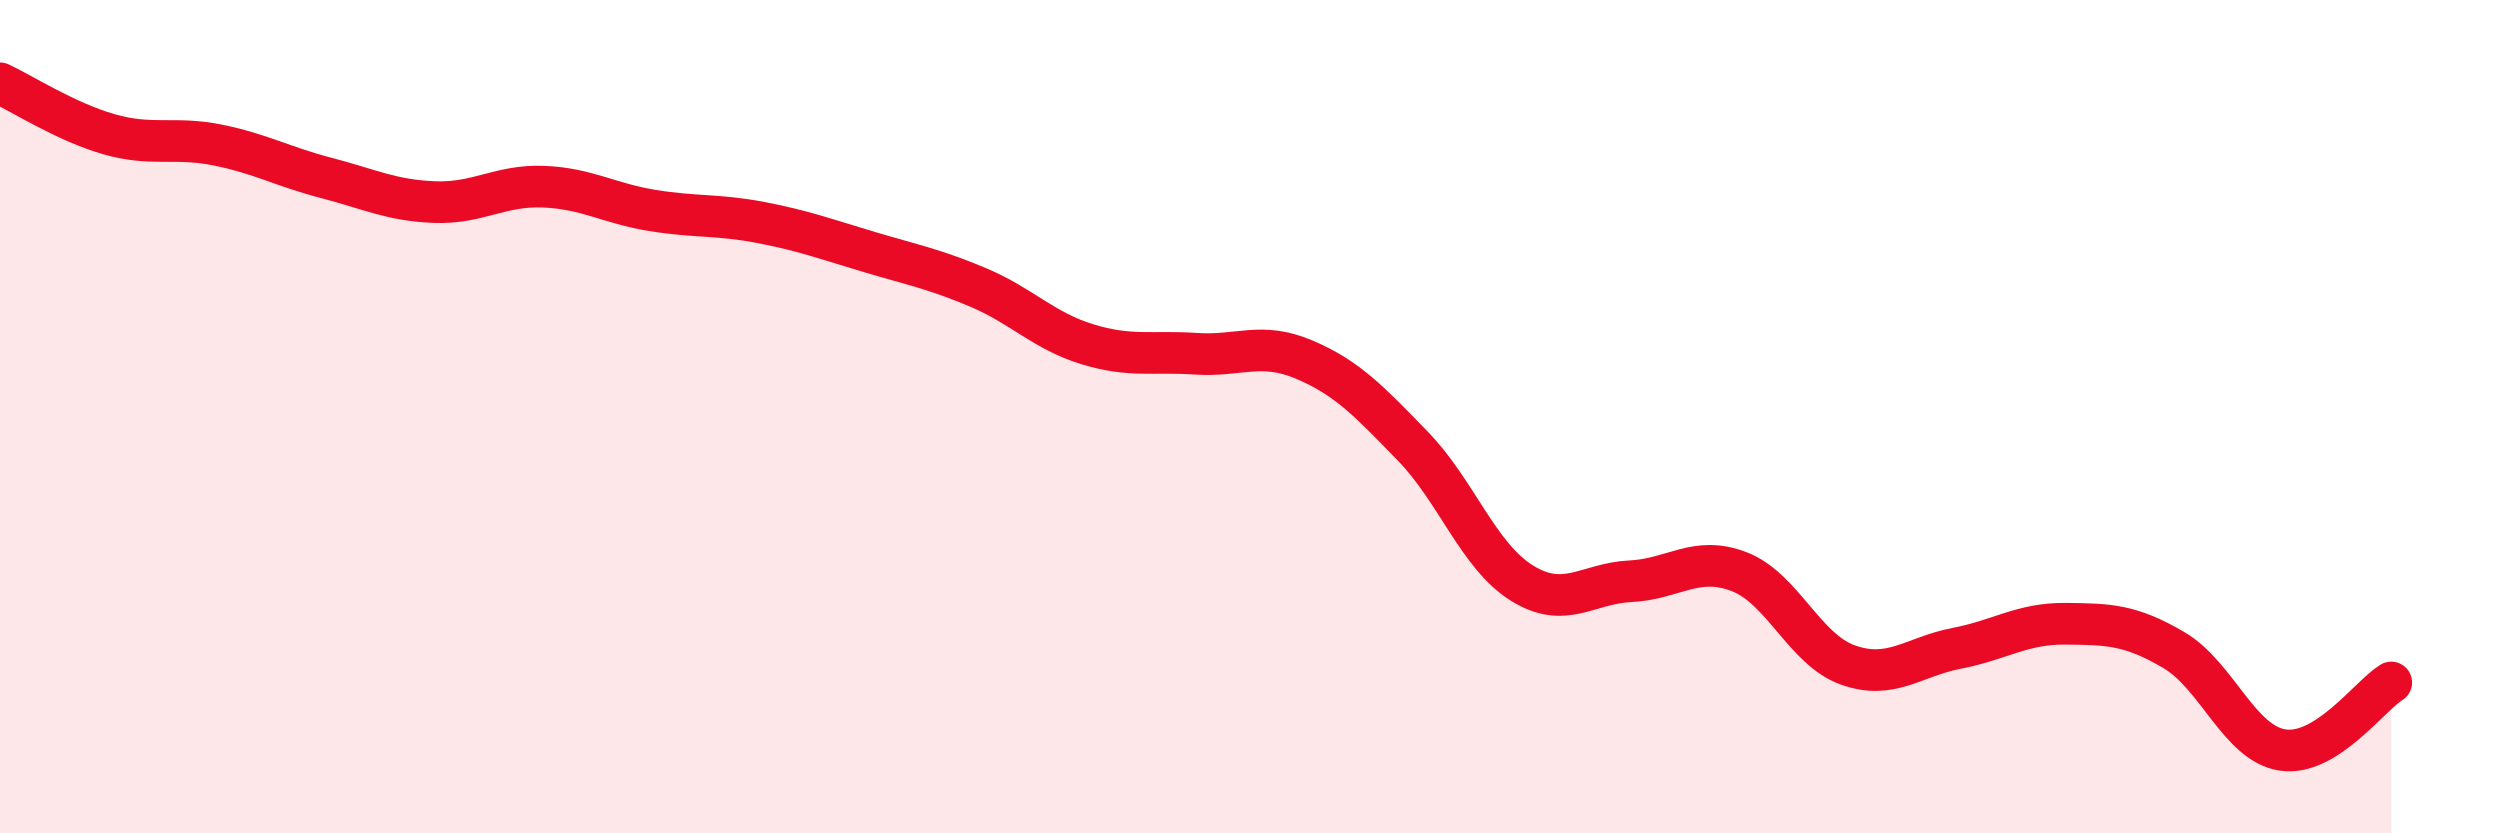
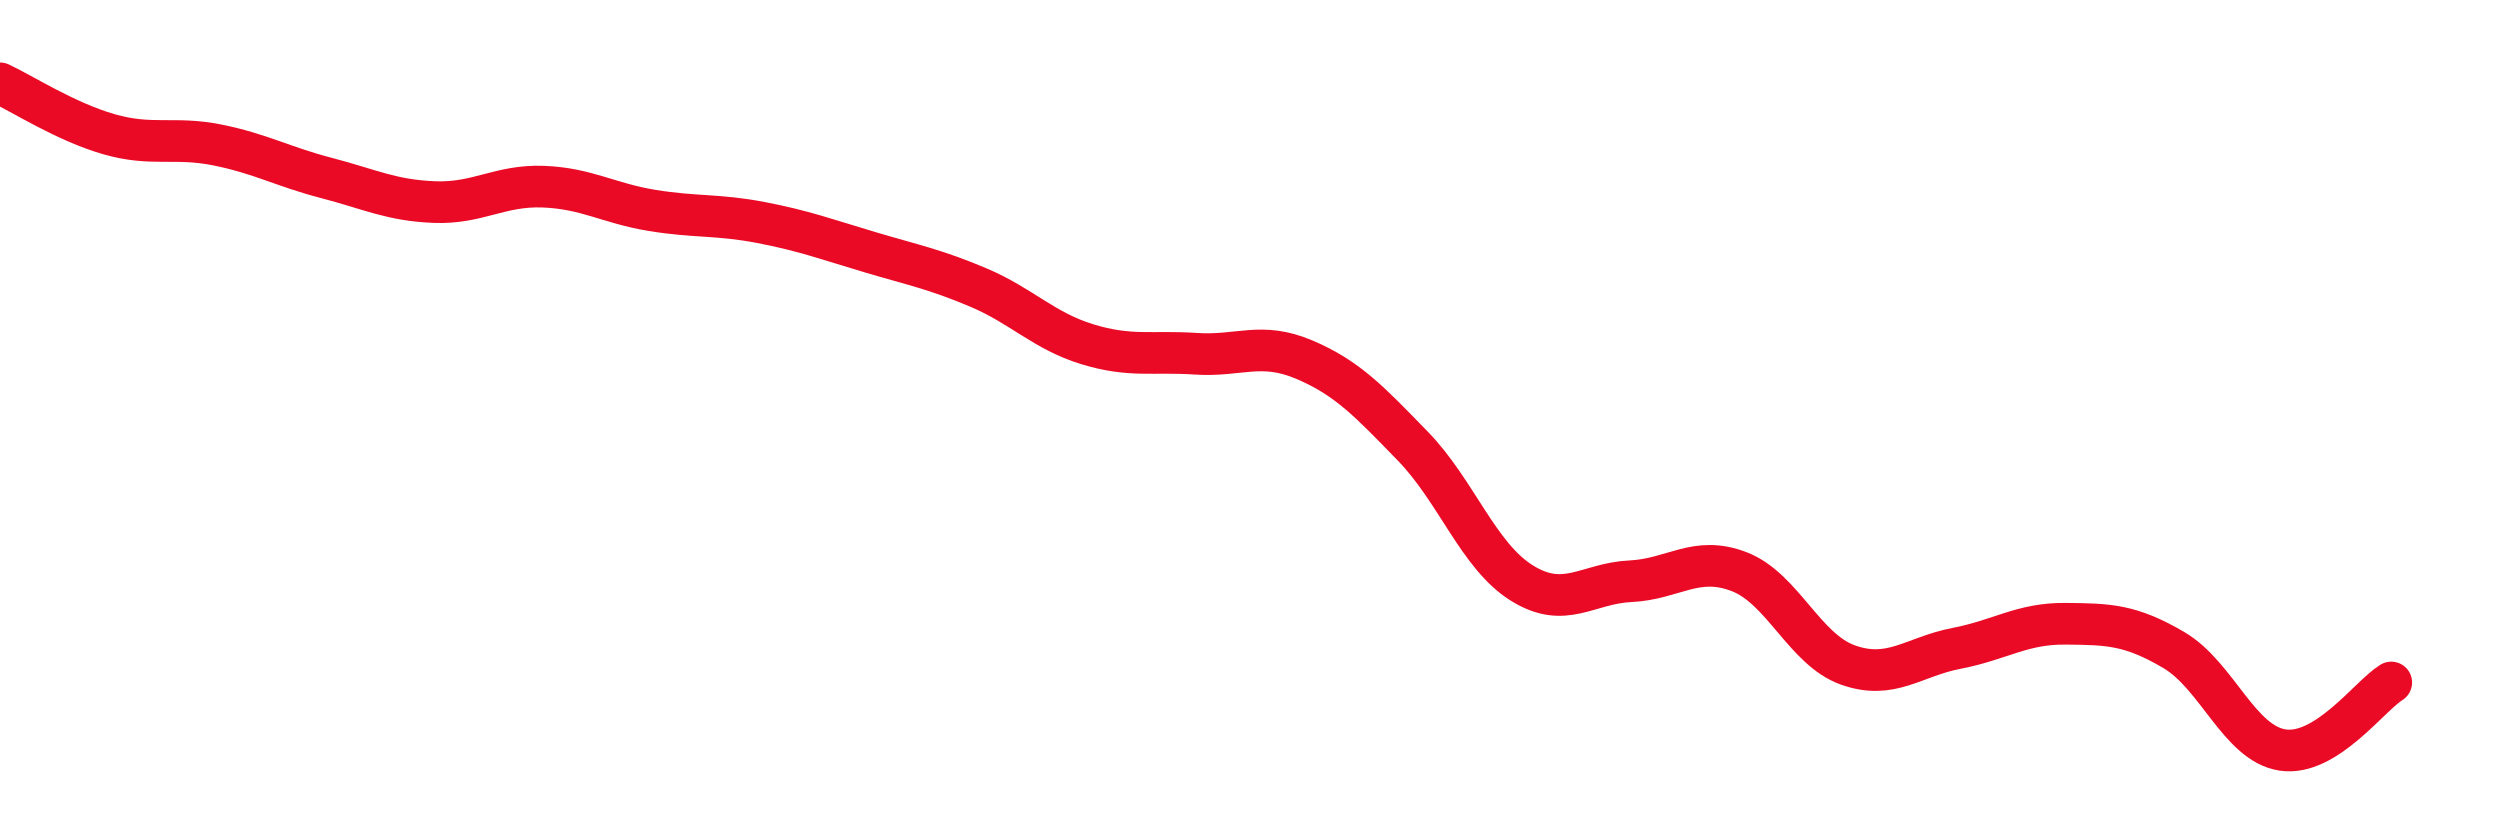
<svg xmlns="http://www.w3.org/2000/svg" width="60" height="20" viewBox="0 0 60 20">
-   <path d="M 0,2 C 0.52,2.24 1.57,2.92 2.61,3.22 C 3.65,3.52 4.18,3.27 5.22,3.48 C 6.26,3.69 6.79,4 7.83,4.27 C 8.87,4.54 9.39,4.81 10.43,4.85 C 11.47,4.89 12,4.44 13.04,4.48 C 14.08,4.52 14.61,4.88 15.65,5.05 C 16.69,5.22 17.22,5.14 18.26,5.34 C 19.3,5.54 19.83,5.74 20.87,6.05 C 21.91,6.36 22.44,6.46 23.48,6.9 C 24.52,7.34 25.05,7.94 26.09,8.26 C 27.13,8.58 27.66,8.42 28.7,8.49 C 29.74,8.56 30.26,8.19 31.3,8.63 C 32.34,9.07 32.87,9.64 33.91,10.71 C 34.95,11.78 35.48,13.34 36.52,13.99 C 37.56,14.64 38.09,14 39.13,13.95 C 40.17,13.9 40.7,13.32 41.74,13.72 C 42.78,14.12 43.31,15.59 44.35,15.96 C 45.39,16.33 45.92,15.76 46.96,15.56 C 48,15.36 48.53,14.96 49.57,14.97 C 50.61,14.98 51.13,14.99 52.17,15.6 C 53.21,16.21 53.74,17.84 54.78,18 C 55.82,18.16 56.87,16.7 57.39,16.38L57.39 20L0 20Z" fill="#EB0A25" opacity="0.1" stroke-linecap="round" stroke-linejoin="round" />
  <path d="M 0,2 C 0.52,2.24 1.57,2.92 2.61,3.22 C 3.65,3.52 4.18,3.27 5.22,3.48 C 6.26,3.69 6.79,4 7.83,4.27 C 8.87,4.54 9.39,4.81 10.43,4.85 C 11.47,4.89 12,4.44 13.04,4.48 C 14.08,4.52 14.61,4.88 15.65,5.05 C 16.69,5.22 17.22,5.14 18.26,5.34 C 19.3,5.54 19.83,5.74 20.87,6.05 C 21.91,6.36 22.44,6.46 23.48,6.9 C 24.52,7.34 25.05,7.94 26.09,8.26 C 27.13,8.58 27.66,8.42 28.7,8.49 C 29.74,8.56 30.26,8.19 31.3,8.63 C 32.34,9.07 32.87,9.64 33.91,10.71 C 34.95,11.78 35.48,13.34 36.52,13.99 C 37.56,14.64 38.09,14 39.13,13.95 C 40.17,13.9 40.7,13.32 41.74,13.72 C 42.78,14.12 43.31,15.59 44.35,15.96 C 45.39,16.33 45.92,15.76 46.96,15.56 C 48,15.36 48.53,14.96 49.57,14.97 C 50.61,14.98 51.13,14.99 52.17,15.6 C 53.21,16.21 53.74,17.84 54.78,18 C 55.82,18.16 56.87,16.7 57.39,16.38" stroke="#EB0A25" stroke-width="1" fill="none" stroke-linecap="round" stroke-linejoin="round" />
</svg>